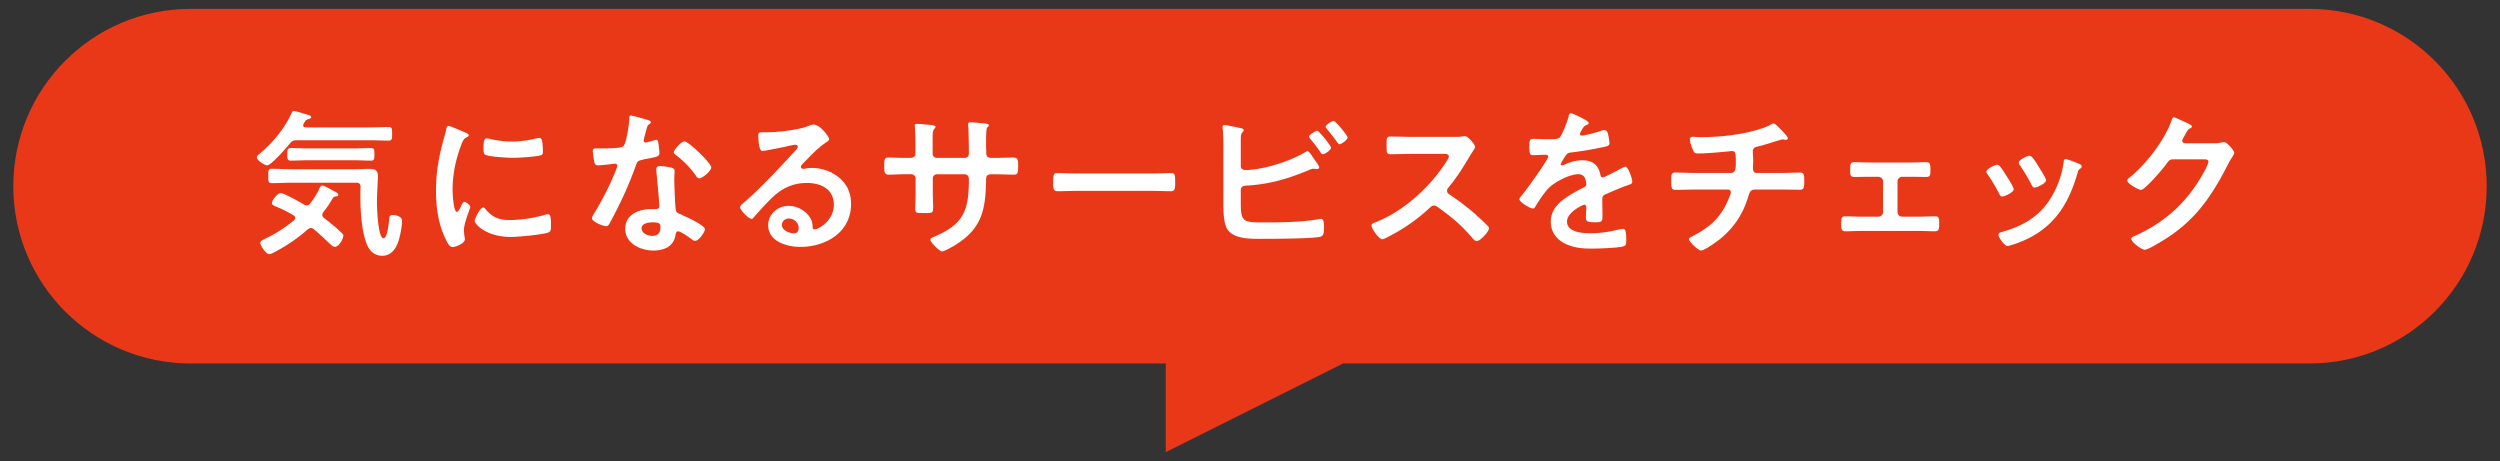
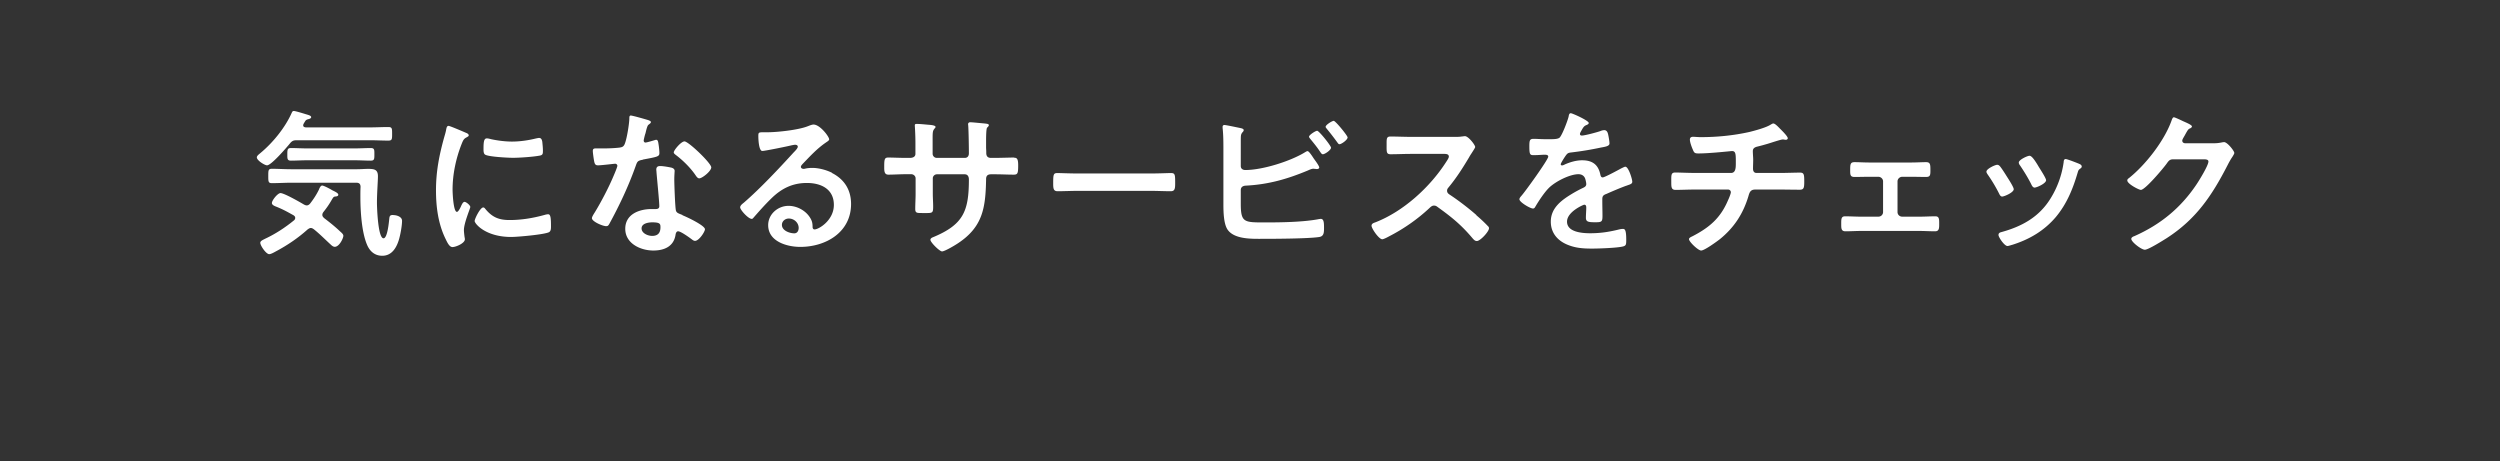
<svg xmlns="http://www.w3.org/2000/svg" viewBox="0 0 282 52">
  <rect x="0" y="0" width="282" height="52" fill="#333333" stroke="none" />
  <g fill-rule="evenodd">
-     <path d="M260.5 1h-239c-11.05 0-20 8.95-20 20s8.95 20 20 20h110v10l20-10h109c11.05 0 20-8.95 20-20s-8.95-20-20-20z" fill="#e93817" />
    <path d="M44.34 24.25c-.34 0-.4.11-.43.43-.04.36-.2 2.2-.65 2.2-.63 0-.74-3.48-.74-4.03 0-1.08.11-2.41.11-2.97 0-.77-.43-.83-1.1-.83-.41 0-.85.04-1.28.04h-7.38c-.74 0-1.46-.05-2.2-.05-.4 0-.41.16-.41.81 0 .61 0 .81.4.81.74 0 1.48-.05 2.21-.05h7.31c.34 0 .49.14.49.49-.02.34-.02.7-.02 1.06 0 1.6.13 4 .76 5.47.32.74.88 1.22 1.71 1.22 1.04 0 1.57-.85 1.85-1.73.18-.56.38-1.64.38-2.21 0-.47-.61-.65-1.01-.65zm-4.29-7.51h-5.46c-.59 0-1.19-.04-1.78-.04-.4 0-.4.23-.4.72 0 .45-.02.7.4.7.59 0 1.19-.04 1.78-.04h5.46c.59 0 1.19.04 1.78.04.4 0 .4-.2.4-.7s.02-.72-.4-.72c-.59 0-1.19.04-1.78.04zm-7.35-.56c.25-.29.4-.36.77-.36h8.28c.68 0 1.37.04 2.05.04.43 0 .43-.16.43-.76s0-.77-.43-.77c-.68 0-1.37.04-2.05.04h-7.26c-.13-.02-.29-.05-.29-.23 0-.07.02-.11.05-.18.04-.07.07-.13.11-.18.11-.2.16-.27.43-.34.11-.02.31-.09.31-.22 0-.18-.31-.25-.68-.36-.22-.07-1.1-.34-1.28-.34-.13 0-.18.09-.23.2-.74 1.67-2.12 3.37-3.53 4.54-.16.14-.41.31-.41.49 0 .36.9.9 1.15.9.49 0 2.21-2.02 2.57-2.45zm5.71 9.97c-.58-.56-1.21-1.06-1.85-1.55-.11-.11-.2-.2-.2-.36 0-.13.05-.22.11-.31.36-.45.65-.86.94-1.37.22-.36.22-.38.5-.4.11-.02.25-.05.25-.2 0-.18-.4-.36-.58-.45-.04-.02-.11-.05-.2-.11-.32-.18-.88-.47-1.04-.47-.18 0-.31.31-.36.45-.27.56-.61 1.08-.99 1.57-.09.11-.22.22-.38.22-.13 0-.2-.04-.31-.09-.45-.27-2.25-1.3-2.66-1.3-.31 0-.97.81-.97 1.12 0 .25.36.36.58.45.77.32 1.15.54 1.87.94.09.07.18.14.18.29 0 .11-.05.2-.13.27-.99.81-2.09 1.53-3.24 2.07-.05.02-.09.05-.14.07-.22.11-.43.22-.43.4 0 .31.65 1.28 1.01 1.28.2 0 .58-.22.76-.32 1.28-.68 2.48-1.49 3.57-2.47.11-.07.22-.16.36-.16s.23.07.34.14c.65.52 1.22 1.1 1.84 1.67.14.13.31.31.52.31.52 0 .97-.97.97-1.24 0-.18-.18-.32-.31-.45zm23.41-1.98c-.11 0-.29.04-.38.07-1.3.36-2.61.58-3.96.58-1.21 0-1.96-.31-2.74-1.26-.05-.07-.13-.16-.23-.16-.34 0-.97 1.28-.97 1.53 0 .29 1.21 1.8 4.12 1.8.72 0 3.76-.27 4.27-.54.23-.13.22-.45.22-.67 0-.92-.04-1.35-.32-1.35zm-3.94-6.37c.76 0 2.3-.11 3.02-.25.34-.07.34-.22.34-.59 0-.32-.04-.65-.07-.97-.04-.22-.11-.43-.36-.43-.11 0-.23.04-.32.05-.88.22-1.84.36-2.74.36-.76 0-1.62-.11-2.36-.27-.14-.04-.34-.09-.47-.09-.29 0-.38.27-.38 1.13 0 .2-.02.58.18.7.38.25 2.59.36 3.15.36zm-5.47 4.97c-.16 0-.27.2-.38.43-.07.18-.32.7-.49.7-.41 0-.49-2.18-.49-2.52 0-1.71.38-3.51 1.01-5.11.18-.45.25-.61.56-.77.18-.11.25-.13.25-.23 0-.18-.22-.25-.36-.31-.25-.11-1.76-.76-1.91-.76-.2 0-.23.23-.27.4-.05.31-.14.59-.23.9-.56 2.02-.92 3.85-.92 5.96 0 1.89.25 3.82 1.1 5.53.23.49.45.88.76.88.38 0 1.4-.43 1.4-.88 0-.07-.02-.18-.04-.27-.02-.16-.07-.58-.07-.76 0-.81.72-2.45.72-2.61 0-.2-.47-.58-.65-.58zm24.8-6.82c-.38 0-1.21.99-1.21 1.24 0 .13.16.23.23.29.81.61 1.69 1.48 2.25 2.32.09.13.22.32.4.32.32 0 1.35-.81 1.35-1.24 0-.47-2.57-2.93-3.02-2.93zM72.51 18c1.66-.31 1.87-.34 1.87-.74 0-.25-.05-.7-.09-.95-.04-.22-.05-.54-.27-.54-.05 0-.13.02-.18.04-.16.05-.9.27-1.03.27s-.2-.11-.2-.23c0-.09.14-.67.2-.81.05-.2.18-.83.32-.95.16-.13.29-.2.29-.32s-.2-.18-.29-.22c-.29-.09-1.78-.52-1.98-.52-.16 0-.16.18-.16.31 0 .58-.31 2.57-.58 3.02-.14.23-.31.25-.54.29-.61.07-1.24.09-1.85.09h-.83c-.2 0-.32.05-.32.29 0 .18.09.83.13 1.04.07.41.14.58.45.58.41 0 1.8-.18 1.94-.18.16 0 .25.13.25.23 0 .14-.32.9-.41 1.1-.54 1.3-1.4 2.95-2.14 4.16-.09.14-.32.49-.32.65 0 .38 1.21.9 1.6.9.2 0 .25-.07.36-.25 1.12-2.05 2.14-4.2 2.93-6.41.22-.59.2-.72.85-.83zm4.47 6.25l-.18-.07c-.27-.11-.5-.18-.56-.45-.09-.38-.18-2.97-.18-3.49 0-.38.04-.92.04-.95 0-.22-.16-.32-.36-.38-.32-.07-.94-.18-1.28-.18-.27 0-.43.11-.43.4 0 .09.02.16.02.25.05.7.32 3.31.32 3.89 0 .22-.16.31-.38.31h-.47c-1.42 0-2.99.58-2.99 2.23s1.71 2.45 3.17 2.45c1.22 0 2.29-.45 2.5-1.76.02-.16.09-.41.29-.41.29 0 1.17.63 1.44.83.13.09.29.25.47.25.45 0 1.12-1.03 1.12-1.31 0-.43-2.12-1.42-2.54-1.58zm-3.42 2.36c-.47 0-1.19-.29-1.19-.85s.77-.68 1.21-.68c.9 0 .92.2.92.56 0 .63-.29.97-.94.97zm20.27-7.13c-.65-.32-1.49-.54-2.21-.54-.23 0-.5.02-.74.07-.07.02-.16.04-.23.04-.16 0-.31-.09-.31-.23 0-.11.11-.23.18-.31.85-.88 1.6-1.71 2.61-2.41.2-.14.4-.25.4-.38 0-.31-1.04-1.67-1.76-1.67-.2 0-.49.13-.68.2-1.04.41-3.4.67-4.56.67h-.43c-.54 0-.56.04-.56.45 0 .31.05 1.66.45 1.66.29 0 2.83-.52 3.26-.63.11-.02.34-.07.43-.07.14 0 .31.05.31.22 0 .18-.32.5-.47.65-1.66 1.82-3.75 4.05-5.6 5.65-.16.13-.43.32-.43.54 0 .29.92 1.3 1.3 1.3.09 0 .14-.05.2-.13.65-.74 1.3-1.48 2-2.16 1.15-1.13 2.39-1.76 4.03-1.76s3.04.72 3.04 2.47-1.71 2.77-2.18 2.77c-.14 0-.2-.11-.22-.23 0-.47-.05-.74-.32-1.15-.5-.77-1.46-1.28-2.39-1.28-1.21 0-2.3.94-2.3 2.18 0 1.84 2.12 2.45 3.62 2.45 2.9 0 5.73-1.66 5.73-4.84 0-1.57-.74-2.77-2.14-3.49zm-4.23 6.84c-.54 0-1.4-.31-1.4-.95 0-.43.38-.72.77-.72.63 0 1.12.5 1.12 1.06 0 .29-.14.61-.49.61zm24.78-8.55c-.38 0-1.57.04-2.12.04h-.49c-.36 0-.52-.2-.52-.56v-.11c0-.18-.02-.36-.02-.54v-.68c0-.61.02-1.4.11-1.51.13-.13.2-.2.2-.29 0-.16-.25-.16-.56-.2-.29-.02-1.3-.13-1.55-.13-.13 0-.23.09-.23.22 0 .07.02.14.02.22.04.54.07 2.41.07 3.06 0 .36-.2.52-.45.52h-3.17a.47.47 0 01-.47-.47V16.1c0-1.17-.02-1.31.22-1.6.04-.04.11-.11.11-.18 0-.16-.38-.22-.83-.25-.58-.05-.88-.09-1.33-.09-.13 0-.18.05-.18.18 0 .02.07.97.07 1.98v1.22c0 .34-.32.45-.61.45h-.43c-.7 0-1.51-.04-2.03-.04-.43 0-.45.23-.45 1.1 0 .45.02.83.47.83.59 0 1.31-.05 2.02-.05h.56c.25 0 .49.2.49.47v1.73c0 .58-.04 1.15-.04 1.73 0 .47.22.45.85.45 1.08 0 1.17.07 1.17-.72 0-.5-.04-.99-.04-1.49v-1.71c0-.25.22-.45.47-.45h3.13c.34 0 .47.27.47.58 0 3.6-.63 5.1-4.05 6.52-.13.05-.29.14-.29.29 0 .29 1.04 1.31 1.31 1.31.31 0 1.51-.72 1.8-.92 2.81-1.85 3.11-4.03 3.17-7.17 0-.23 0-.61.56-.61h.49c.68 0 1.37.04 2.07.04.45 0 .5-.16.5-1.06 0-.7-.13-.85-.45-.85zm17.66 1.75c-.23 0-1.4.05-2.23.05h-8.28c-.76 0-2-.05-2.23-.05-.47 0-.5.14-.5 1.15 0 .56.02.9.49.9.76 0 1.51-.04 2.25-.04h8.28c.74 0 1.49.04 2.25.04.47 0 .49-.34.49-.92 0-.99-.02-1.13-.5-1.13zm18.41-5.89c-.18 0-.92.45-.92.68 0 .07.09.16.14.23.41.49.79.99 1.17 1.51.07.09.14.22.25.22.22 0 .92-.49.92-.77 0-.2-1.37-1.87-1.57-1.87zm-1.87 1.12c-.18 0-.92.47-.92.67 0 .09.11.2.16.27.41.5.77.94 1.13 1.49.07.09.14.22.27.22.22 0 .92-.47.92-.74 0-.22-1.35-1.91-1.57-1.91zm.4 9.94c-.05 0-.13.02-.18.02-1.73.34-4.23.38-6.01.38-2.47 0-2.83.04-2.83-2.14v-1.51c0-.34.25-.49.58-.5 2.54-.13 4.66-.74 6.99-1.71.2-.09.43-.2.65-.2.04 0 .09.02.13.02.09 0 .16.02.23.02.11 0 .27-.04.27-.18 0-.16-.38-.68-.49-.83-.04-.05-.07-.11-.13-.18-.22-.34-.54-.83-.7-.83-.09 0-.22.09-.29.13-1.64 1.01-4.79 2-6.72 2-.29 0-.52-.14-.52-.45V16.1c0-.32 0-.67.02-.79.04-.38.31-.43.31-.63 0-.18-.31-.22-.54-.27-.25-.05-1.46-.31-1.64-.31-.07 0-.2.04-.2.2v.14c.09.77.09 1.71.09 2.5v6.1c0 .79.02 2.2.47 2.86.77 1.12 2.79 1.04 4 1.04 1.4 0 5.08-.02 6.3-.2.58-.07.58-.52.58-1.06s-.02-.99-.36-.99zm17.56-.43c-.9-.79-2.05-1.67-3.04-2.32-.16-.11-.27-.22-.27-.43 0-.14.05-.23.14-.34.9-1.08 1.62-2.21 2.34-3.42.07-.13.18-.31.29-.47.2-.32.4-.61.4-.7 0-.23-.77-1.22-1.15-1.22-.11 0-.29.04-.4.04-.18.04-.49.04-.77.04h-4.9c-.79 0-1.57-.04-2.34-.04-.45 0-.43.27-.43.9 0 .83-.04 1.1.45 1.1.77 0 1.55-.04 2.32-.04h3.73c.27 0 .52.04.52.31 0 .16-.22.47-.31.61-1.82 2.84-4.84 5.6-8.03 6.82-.16.05-.38.14-.38.36 0 .32.83 1.53 1.21 1.53.16 0 .63-.25.79-.34 1.62-.83 3.17-1.91 4.5-3.15.14-.13.31-.31.54-.31.16 0 .27.05.41.16 1.6 1.15 2.68 2.02 3.98 3.57.13.14.25.27.45.27.38 0 1.37-1.06 1.37-1.44 0-.11-.05-.18-.13-.25-.41-.43-.86-.85-1.3-1.22zm16.83-5.46c-.14 0-.34.13-.47.18-.29.16-1.89 1.03-2.11 1.03-.18 0-.23-.14-.27-.31-.23-1.13-.9-1.62-2.05-1.62-.67 0-1.35.2-1.96.47-.09.05-.22.11-.32.11-.07 0-.14-.05-.14-.13 0-.13.5-.9.61-1.04.18-.22.25-.25.54-.29 1.13-.13 2.27-.32 3.4-.56.38-.07.95-.14.95-.45 0-.25-.09-.74-.14-.97-.05-.25-.14-.54-.45-.54-.13 0-.32.05-.45.11-.38.13-1.73.5-2.09.5-.11 0-.2-.05-.2-.18 0-.11.13-.32.18-.41.23-.41.31-.5.59-.61.09-.04.22-.11.22-.22 0-.27-1.85-1.1-2.02-1.1-.18 0-.22.18-.25.38-.13.52-.67 1.93-.97 2.32-.16.22-.65.23-1.12.23h-.52c-.52 0-.99-.04-1.3-.04-.45 0-.52.11-.52.83 0 .92.07 1.01.47 1.01.56 0 .97-.05 1.26-.05.25 0 .4.05.4.22 0 .34-2.61 3.96-3.02 4.41-.09.11-.23.25-.23.4 0 .32 1.21 1.04 1.53 1.04.13 0 .2-.09.25-.18.38-.65.99-1.58 1.51-2.11.7-.72 2.36-1.58 3.37-1.58.41 0 .7.22.79.61.04.13.09.38.09.5 0 .22-.14.32-.32.41-.38.18-.76.38-1.12.59-1.24.74-2.56 1.62-2.56 3.24 0 1.22.7 2.09 1.8 2.57.95.41 1.82.47 2.84.47.77 0 2.77-.07 3.46-.23.4-.09.41-.23.41-.77 0-1.03-.13-1.22-.36-1.22-.13 0-.25.02-.36.04-1.17.29-2.14.45-3.35.45-.86 0-2.61-.11-2.61-1.31 0-1.12 1.85-1.91 1.94-1.91.18 0 .23.14.23.31 0 .38-.04.77-.04 1.17 0 .47.32.5 1.1.5.68 0 .77-.07.77-.72 0-.56-.02-1.1-.02-1.66v-.23c0-.36.14-.47.47-.59.7-.31 1.4-.61 2.12-.88.09-.04.18-.05.25-.09.34-.11.54-.18.54-.4 0-.31-.43-1.69-.77-1.69zm19.7.67c-.68 0-1.53.04-2.36.04h-2.56c-.31 0-.41-.22-.41-.49 0-.32.02-.65.02-.99 0-.32-.04-.65-.04-.99 0-.31.22-.43.49-.5.38-.09.77-.2 1.15-.31.31-.09 1.53-.5 1.73-.5.05 0 .11 0 .16.02.05 0 .14.02.18.02.11 0 .23-.05.23-.18 0-.22-.7-.9-.88-1.08-.14-.14-.54-.58-.74-.58-.11 0-.2.07-.31.13-.52.34-1.8.68-2.41.83-1.8.4-3.66.58-5.49.58-.29 0-.68-.04-.85-.04-.22 0-.36.09-.36.32 0 .31.22.88.34 1.15.14.34.22.41.63.41 1.28 0 3.69-.27 3.78-.27.43 0 .43.36.43 1.28 0 .52.02 1.19-.54 1.19h-4c-.77 0-1.8-.05-2.29-.05s-.45.31-.45 1.06c0 .58 0 .9.49.9.59 0 1.44-.04 2.25-.04h3.66c.18 0 .32.13.32.31 0 .16-.23.72-.31.88-.85 2.02-2.09 3.08-4 4.07-.18.09-.41.18-.41.34 0 .29 1.03 1.28 1.37 1.28.38 0 1.76-1.01 2.11-1.28 1.58-1.28 2.61-2.83 3.21-4.81.13-.45.22-.79.79-.79h2.7c.77 0 1.55.02 2.32.02.45 0 .5-.22.5-.9 0-.79-.02-1.03-.47-1.03zm15.26 4.93c-.61 0-1.22.04-1.82.04h-1.93c-.31 0-.54-.23-.54-.52v-3.46c0-.29.25-.52.54-.52h.97c.56 0 1.13.02 1.71.02.47 0 .49-.22.49-.72 0-.67 0-.95-.49-.95-.45 0-1.1.04-1.71.04h-4.65c-.67 0-1.22-.04-1.71-.04s-.49.27-.49.95c0 .49.02.72.49.72.58 0 1.15-.02 1.71-.02h.97c.29 0 .54.23.54.52v3.46c0 .29-.23.52-.54.52h-1.93c-.59 0-1.22-.04-1.82-.04-.45 0-.43.34-.43.9 0 .45 0 .79.47.79.59 0 1.19-.04 1.78-.04h6.55c.59 0 1.19.04 1.78.04.45 0 .47-.32.47-.79 0-.56.02-.9-.43-.9zm10.81-3.58c.07.14.18.34.36.34.25 0 1.3-.47 1.3-.83 0-.23-.65-1.22-.81-1.48l-.16-.27c-.31-.5-.65-1.01-.9-1.01-.23 0-1.21.45-1.21.76 0 .14.09.27.16.36.47.7.88 1.37 1.26 2.12zm5.35-2.36c-.22-.09-1.31-.52-1.48-.52-.2 0-.22.2-.23.36-.2 1.44-.7 2.84-1.48 4.09-1.3 2.11-3.26 3.17-5.58 3.8-.18.05-.29.13-.29.32 0 .25.67 1.24 1.01 1.24.13 0 .43-.11.56-.14 1.93-.61 3.58-1.58 4.9-3.13 1.24-1.49 1.93-3.19 2.47-5.04.07-.22.09-.27.23-.38.09-.07.22-.14.22-.27 0-.18-.18-.27-.32-.32zm-8.64 3.71c.22 0 1.3-.45 1.3-.83 0-.23-.61-1.17-.77-1.42-.18-.29-.59-.94-.79-1.17-.09-.09-.16-.16-.31-.16-.23 0-1.21.45-1.21.77 0 .13.09.23.14.32.49.7.92 1.42 1.3 2.18.07.14.16.31.34.31zm25.04-6.14c-.07 0-.14.02-.2.02-.41.09-.68.11-1.01.11h-3.21c-.18-.02-.31-.11-.31-.31 0-.14.25-.5.32-.65.31-.56.36-.65.61-.74.07-.04.16-.11.16-.2 0-.2-.92-.54-1.08-.63-.38-.18-.86-.4-.95-.4-.16 0-.22.25-.29.43-.83 2.27-2.92 4.95-4.81 6.45-.09.05-.16.13-.16.25 0 .38 1.31 1.06 1.53 1.06.49 0 2.56-2.47 2.9-2.95.23-.32.34-.5.76-.5h3.42c.25 0 .54.02.54.25 0 .45-1.08 2.2-1.39 2.65-1.78 2.63-4.05 4.47-6.95 5.76-.14.05-.36.14-.36.32 0 .34 1.13 1.22 1.53 1.22s2.07-1.06 2.47-1.31c3.31-2.14 5.08-4.77 6.84-8.19.23-.45.41-.76.56-.97.14-.23.22-.36.22-.45 0-.23-.79-1.22-1.15-1.22z" fill="#fff" />
  </g>
</svg>